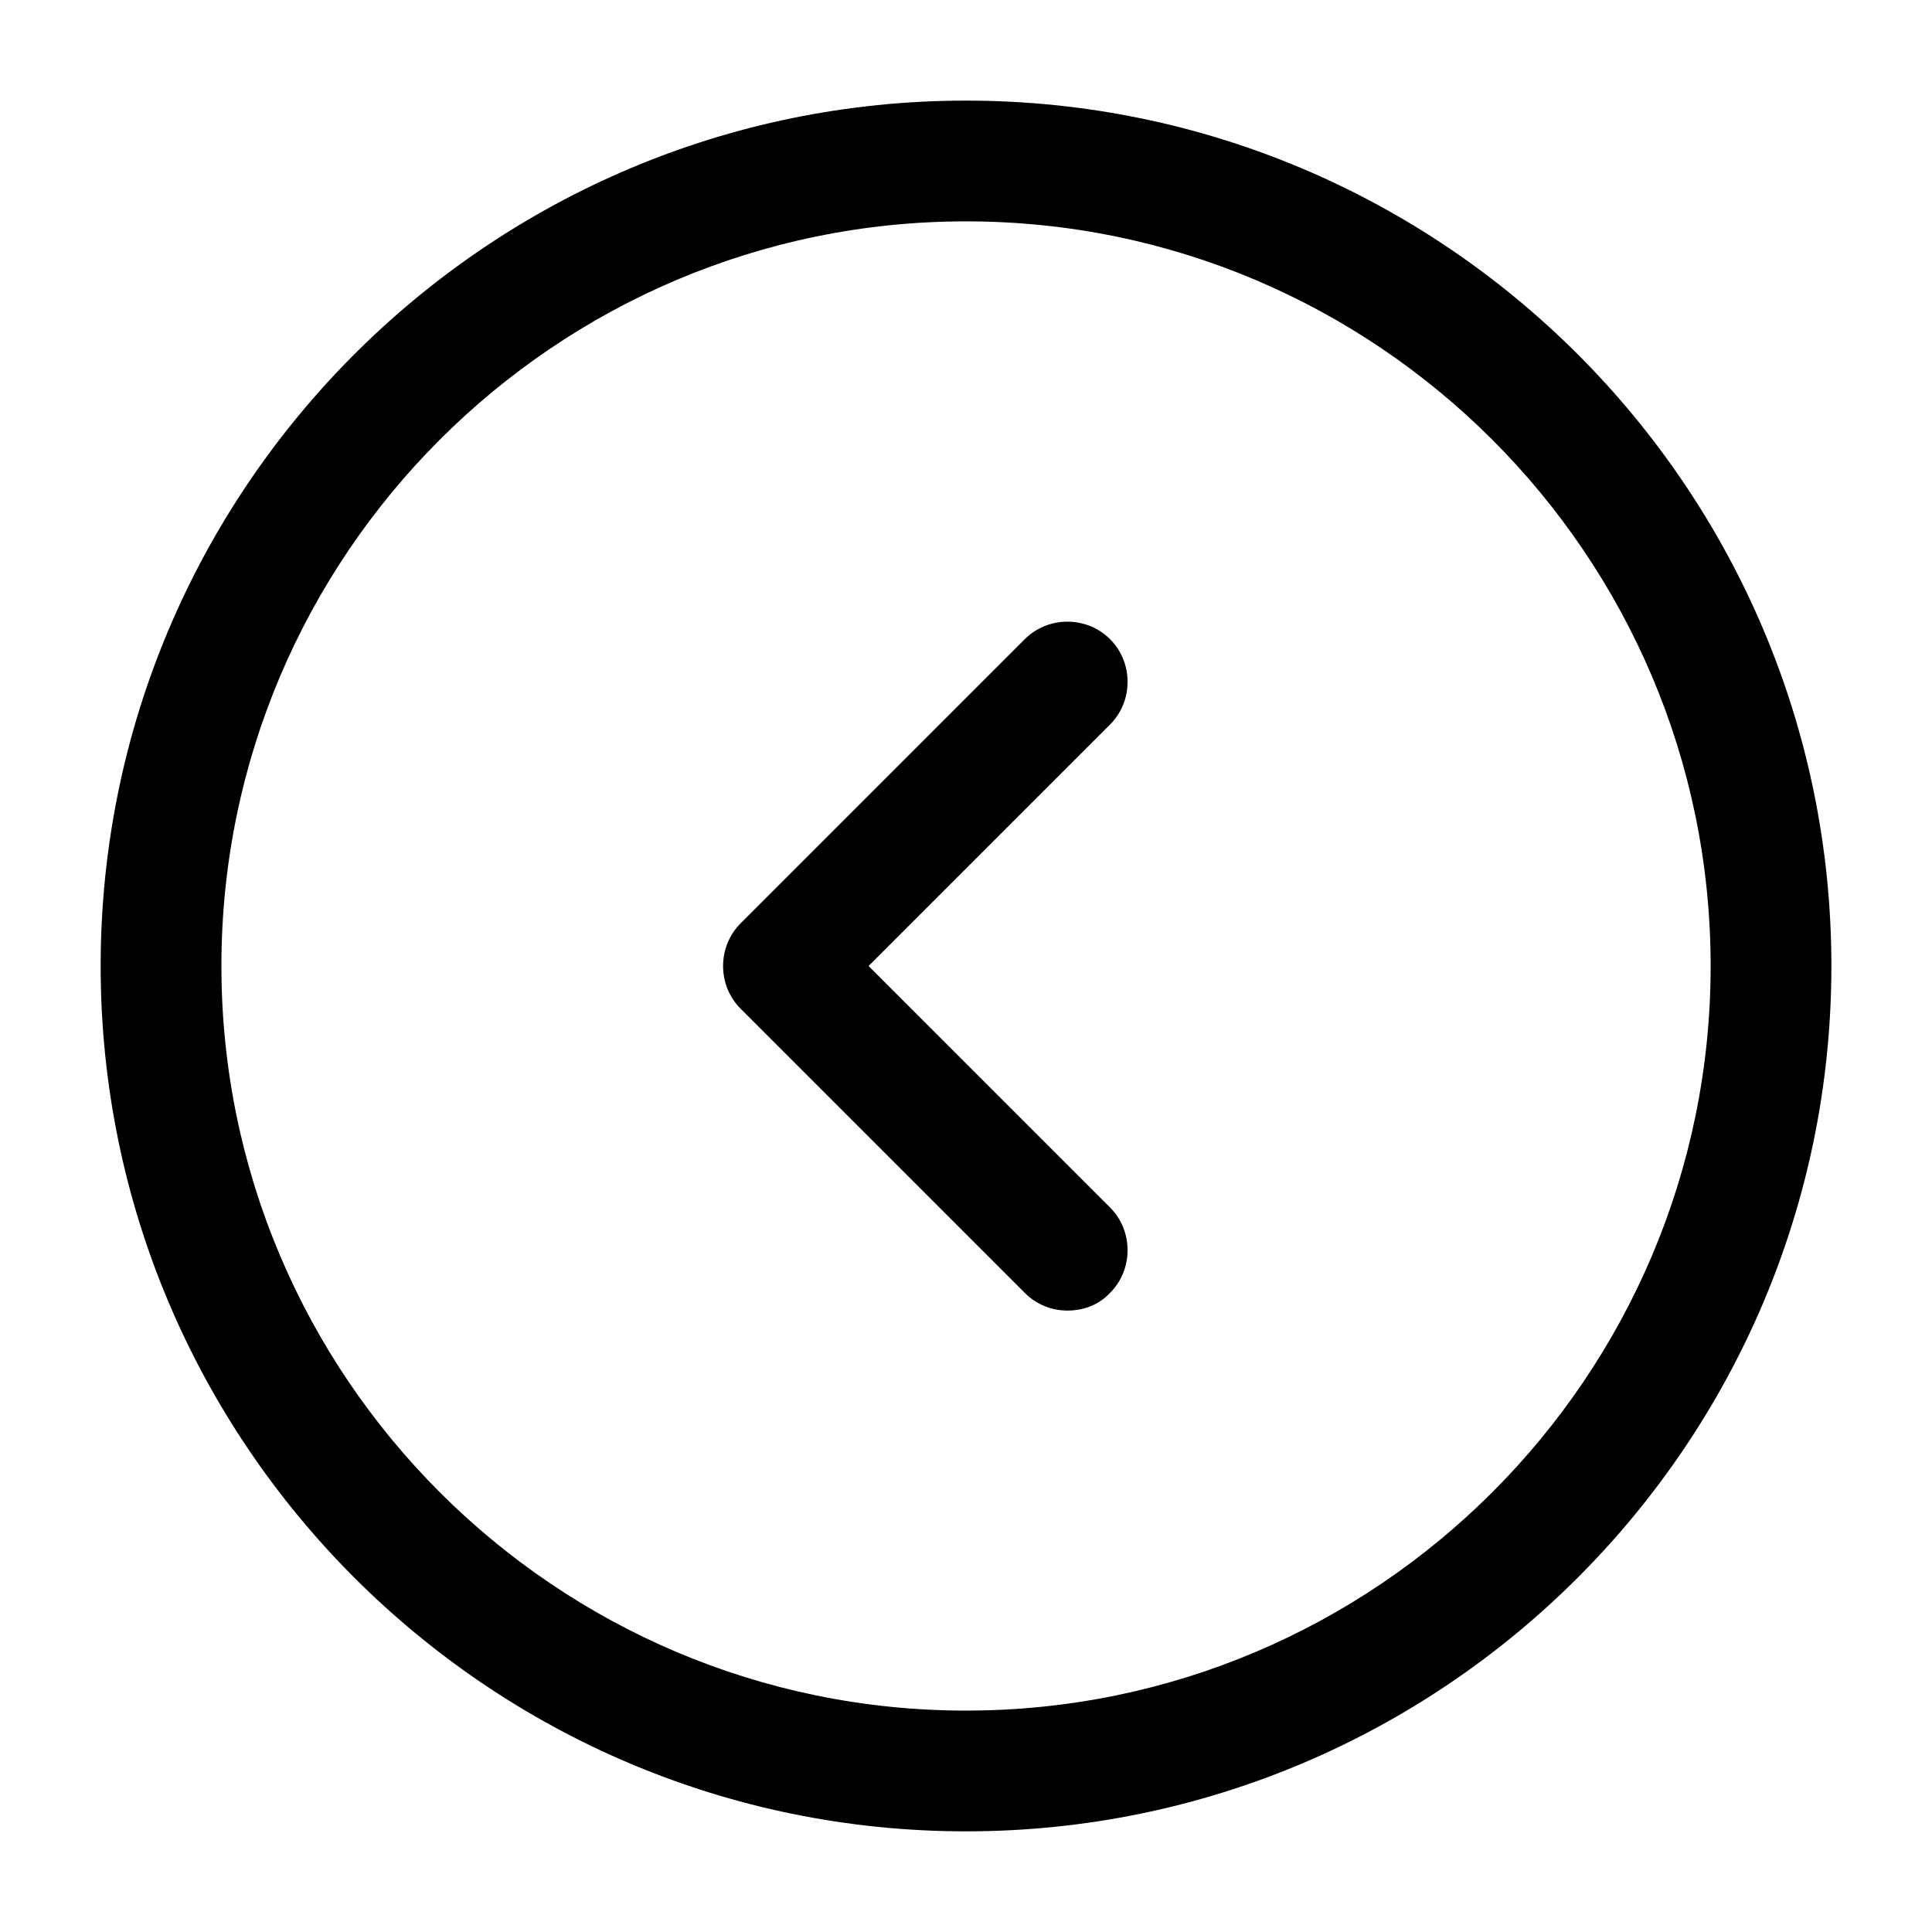
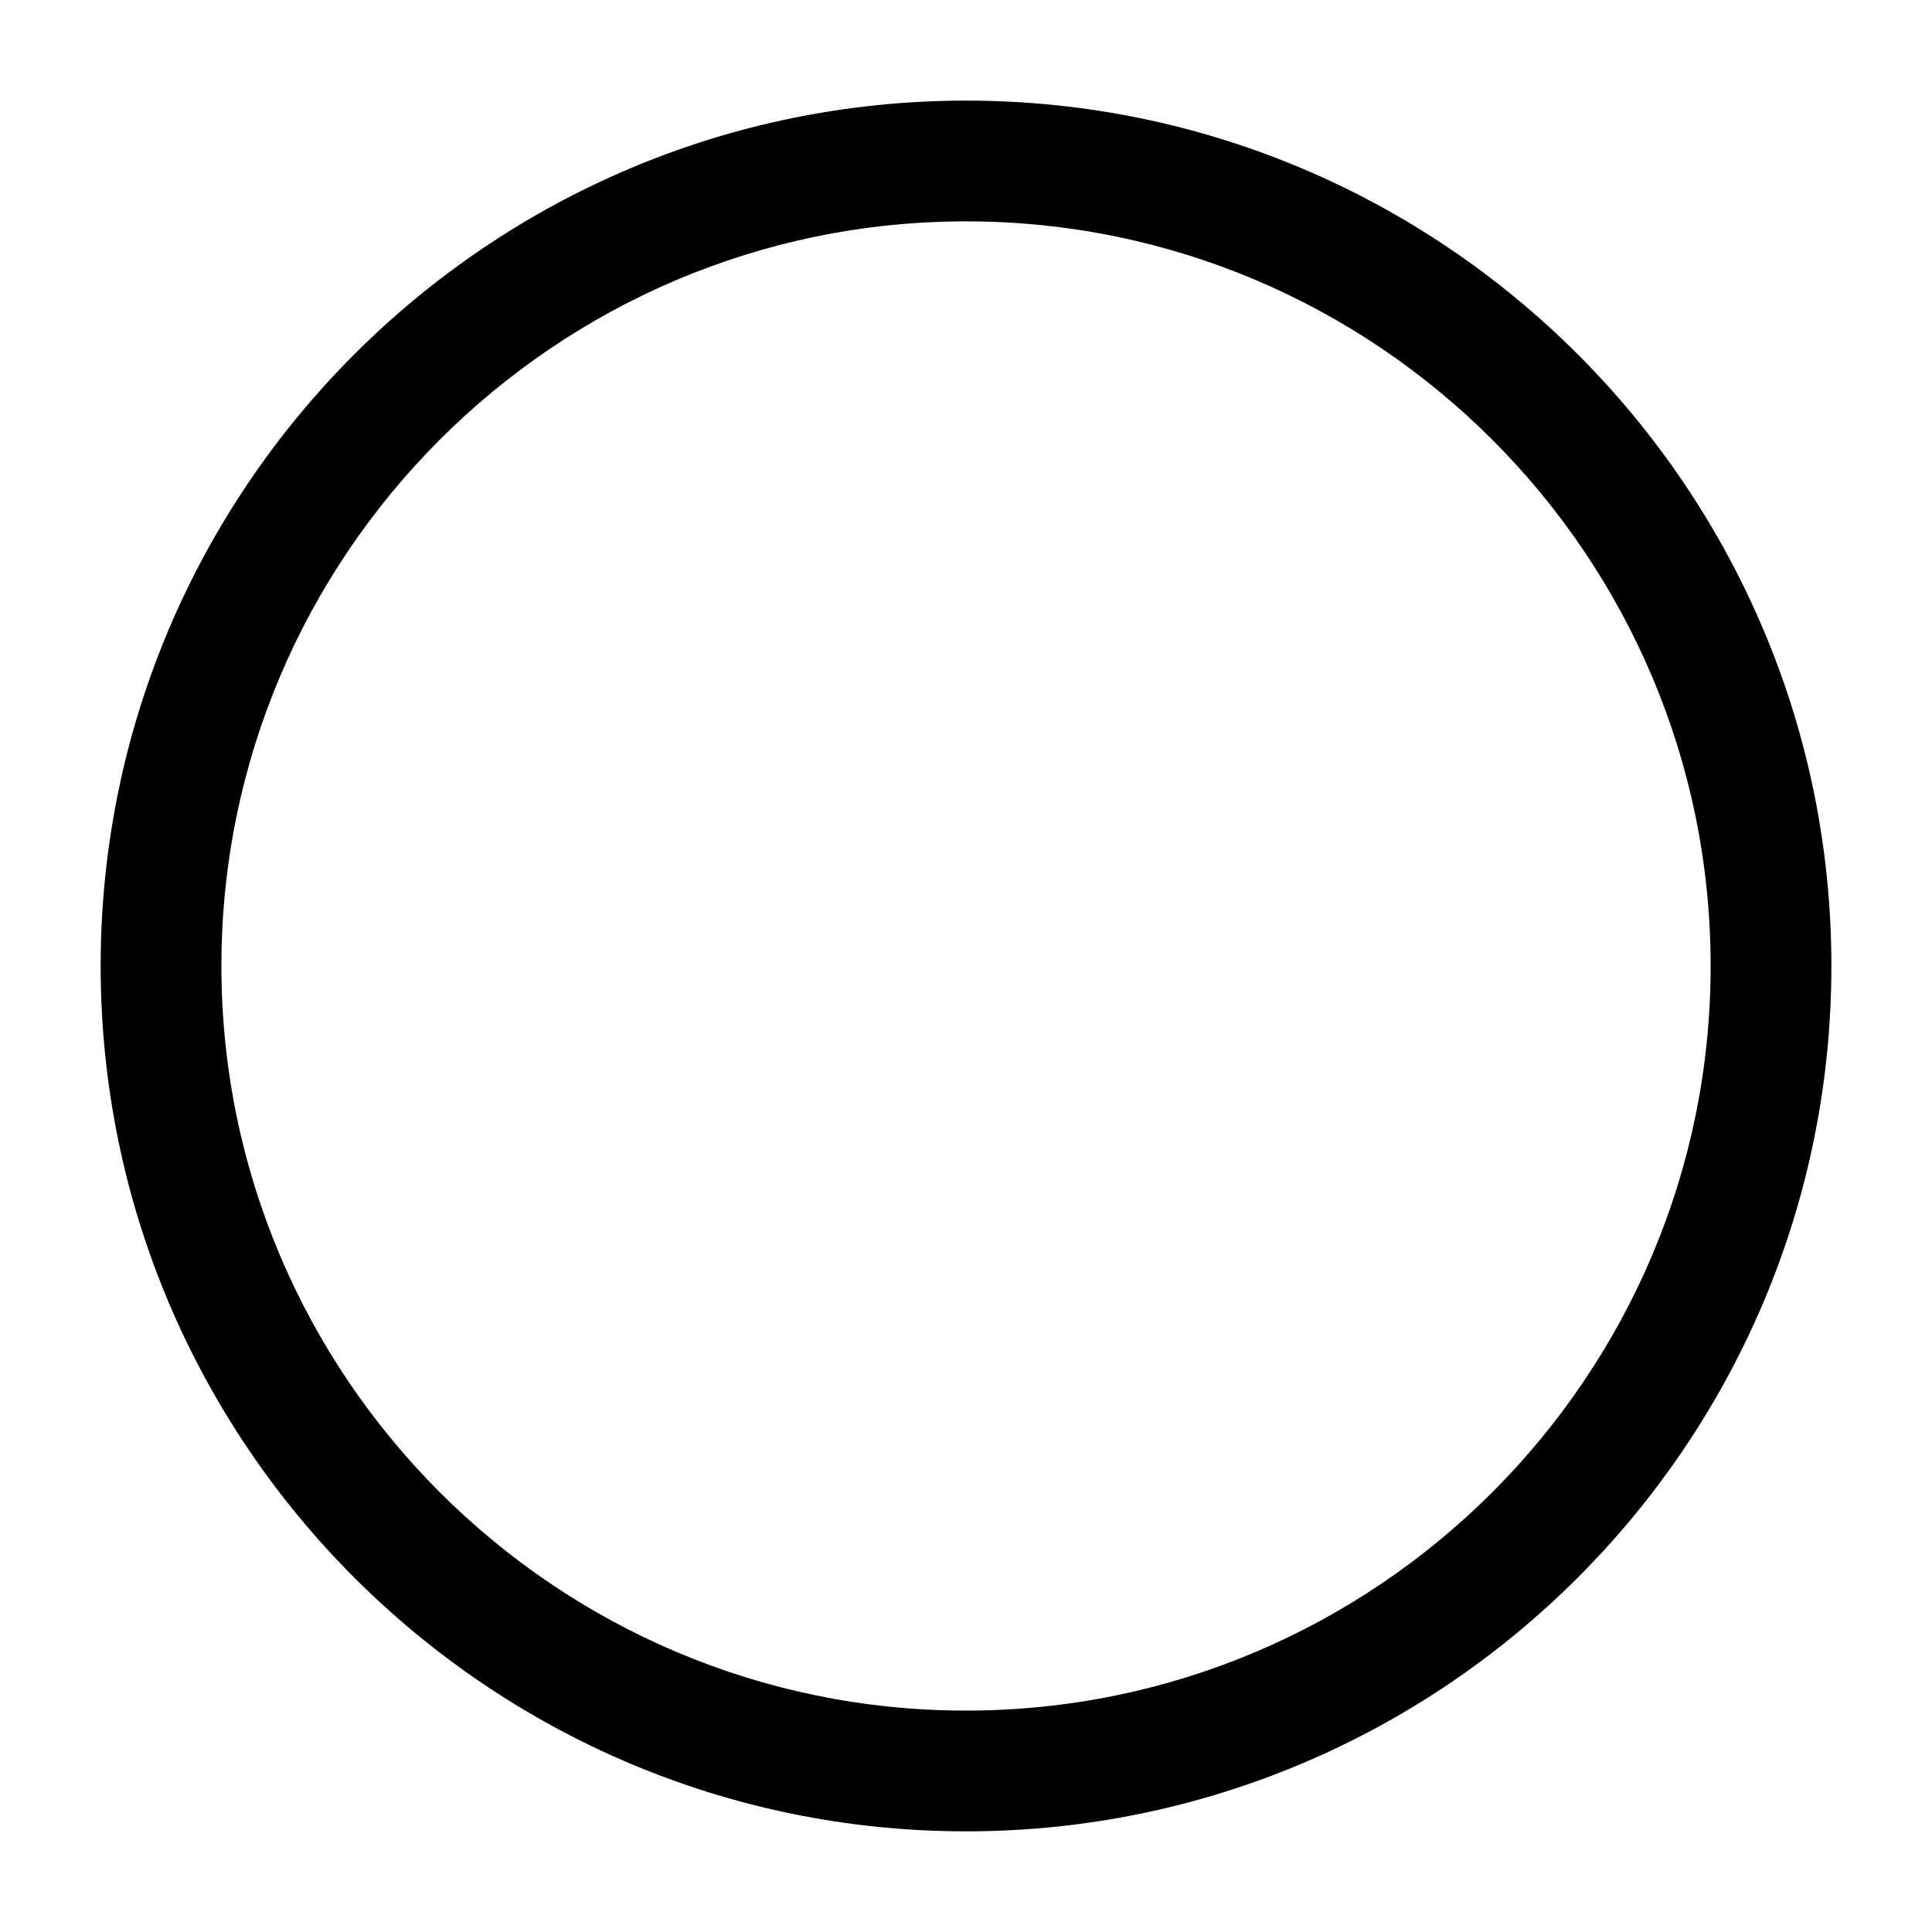
<svg xmlns="http://www.w3.org/2000/svg" width="40" height="40" viewBox="0 0 40 40" fill="none">
  <path d="M20.001 37.916C10.117 37.916 2.084 29.883 2.084 20C2.084 10.116 10.117 2.083 20.001 2.083C29.884 2.083 37.917 10.116 37.917 20C37.917 29.883 29.884 37.916 20.001 37.916ZM20.001 4.583C11.501 4.583 4.584 11.5 4.584 20C4.584 28.5 11.501 35.416 20.001 35.416C28.501 35.416 35.417 28.5 35.417 20C35.417 11.5 28.501 4.583 20.001 4.583Z" fill="black" />
-   <path d="M22.1 27.134C21.783 27.134 21.466 27.017 21.216 26.767L15.333 20.884C14.85 20.4 14.85 19.6 15.333 19.117L21.216 13.234C21.7 12.75 22.5 12.75 22.983 13.234C23.466 13.717 23.466 14.517 22.983 15L17.983 20L22.983 25C23.466 25.484 23.466 26.284 22.983 26.767C22.75 27.017 22.433 27.134 22.1 27.134Z" fill="black" />
</svg>